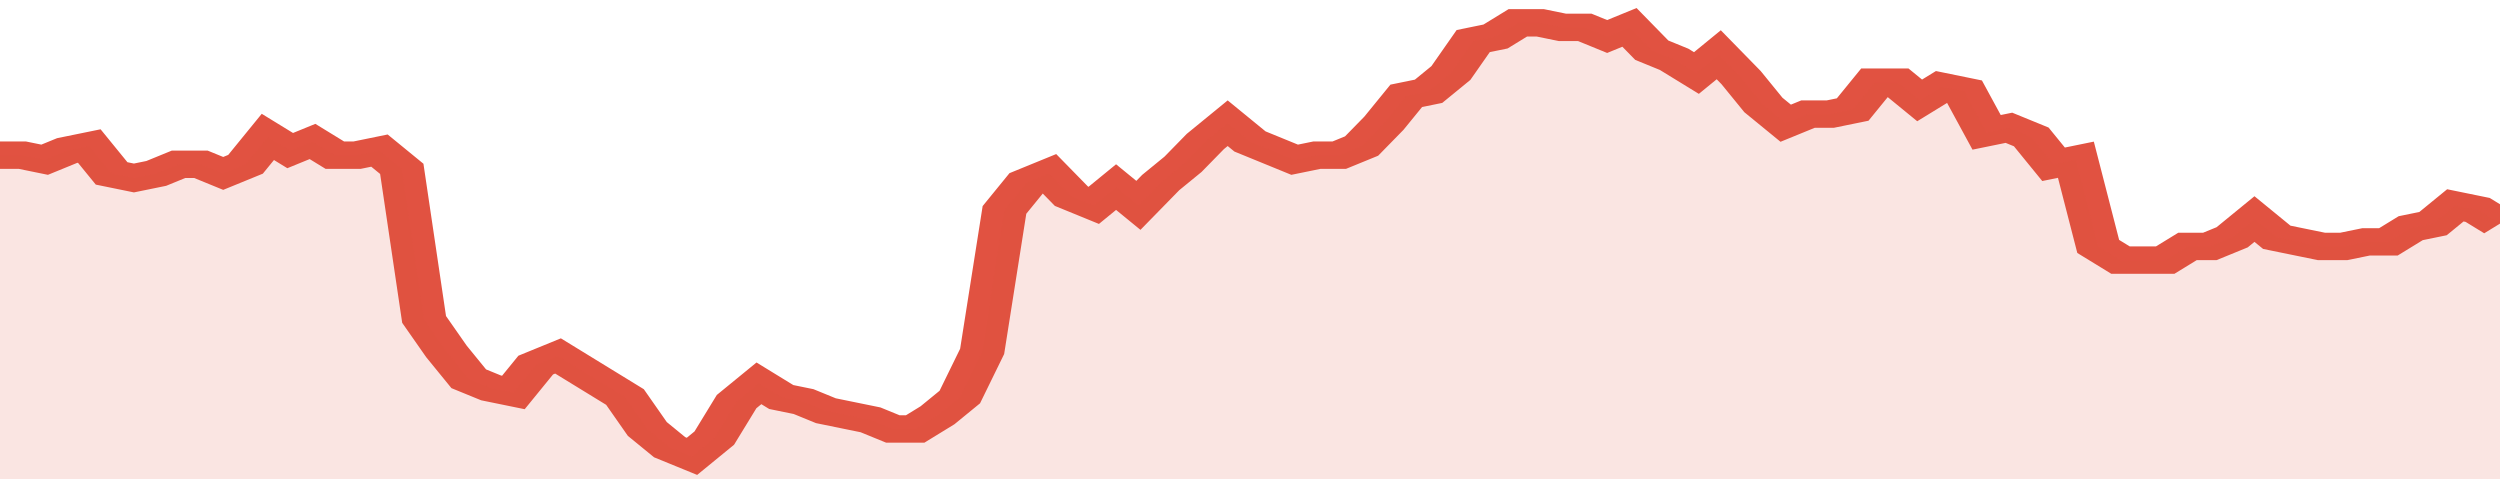
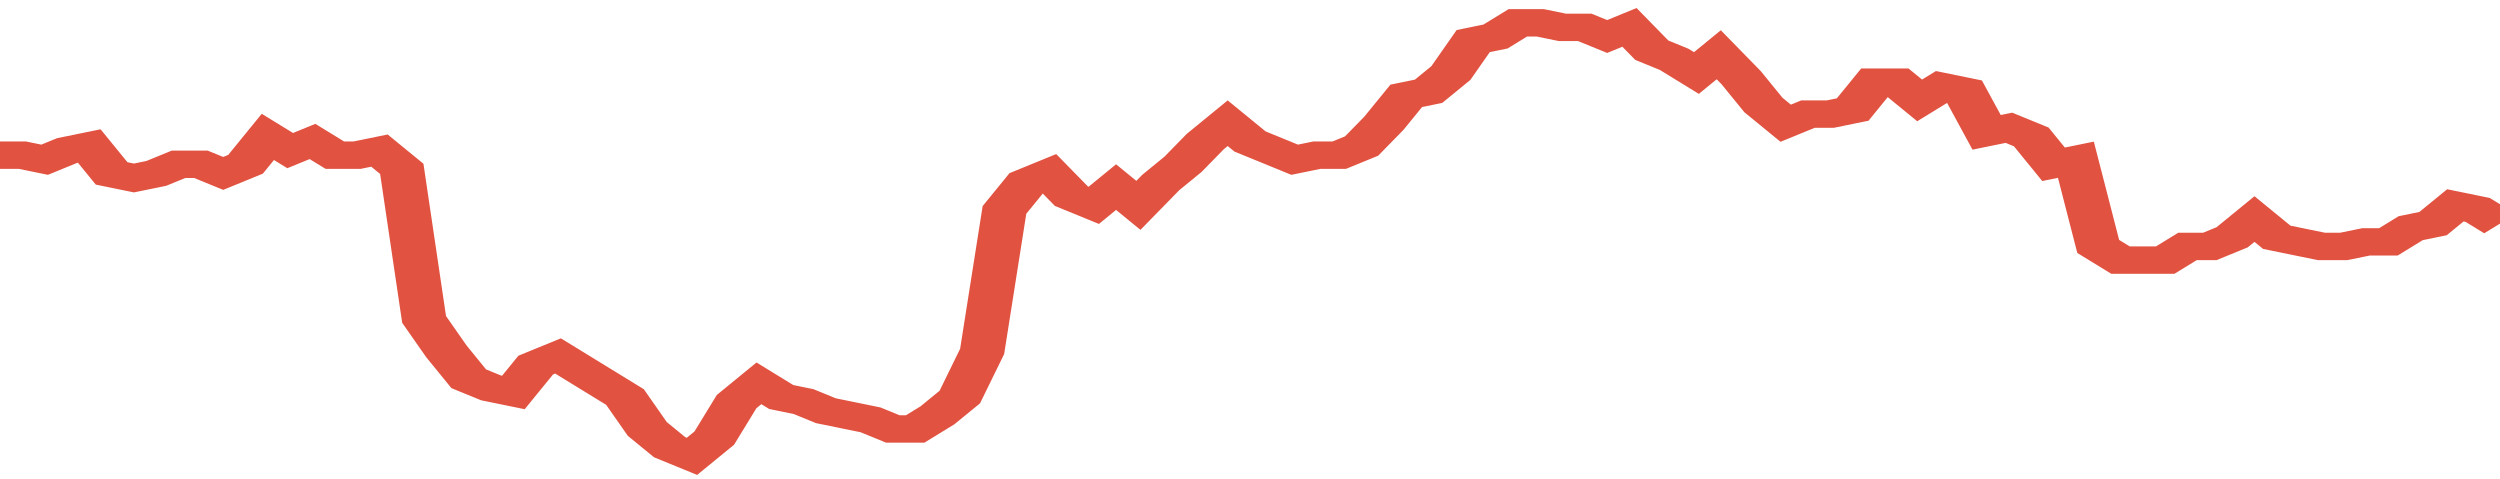
<svg xmlns="http://www.w3.org/2000/svg" viewBox="0 0 336 105" width="120" height="23" preserveAspectRatio="none">
  <polyline fill="none" stroke="#E15241" stroke-width="6" points="0, 34 3, 34 6, 35 9, 33 12, 32 15, 38 18, 39 21, 38 24, 36 27, 36 30, 38 33, 36 36, 30 39, 33 42, 31 45, 34 48, 34 51, 33 54, 37 57, 70 60, 77 63, 83 66, 85 69, 86 72, 80 75, 78 78, 81 81, 84 84, 87 87, 94 90, 98 93, 100 96, 96 99, 88 102, 84 105, 87 108, 88 111, 90 114, 91 117, 92 120, 94 123, 94 126, 91 129, 87 132, 77 135, 46 138, 40 141, 38 144, 43 147, 45 150, 41 153, 45 156, 40 159, 36 162, 31 165, 27 168, 31 171, 33 174, 35 177, 34 180, 34 183, 32 186, 27 189, 21 192, 20 195, 16 198, 9 201, 8 204, 5 207, 5 210, 6 213, 6 216, 8 219, 6 222, 11 225, 13 228, 16 231, 12 234, 17 237, 23 240, 27 243, 25 246, 25 249, 24 252, 18 255, 18 258, 22 261, 19 264, 20 267, 29 270, 28 273, 30 276, 36 279, 35 282, 54 285, 57 288, 57 291, 57 294, 54 297, 54 300, 52 303, 48 306, 52 309, 53 312, 54 315, 54 318, 53 321, 53 324, 50 327, 49 330, 45 333, 46 336, 49 336, 49 "> </polyline>
-   <polygon fill="#E15241" opacity="0.15" points="0, 105 0, 34 3, 34 6, 35 9, 33 12, 32 15, 38 18, 39 21, 38 24, 36 27, 36 30, 38 33, 36 36, 30 39, 33 42, 31 45, 34 48, 34 51, 33 54, 37 57, 70 60, 77 63, 83 66, 85 69, 86 72, 80 75, 78 78, 81 81, 84 84, 87 87, 94 90, 98 93, 100 96, 96 99, 88 102, 84 105, 87 108, 88 111, 90 114, 91 117, 92 120, 94 123, 94 126, 91 129, 87 132, 77 135, 46 138, 40 141, 38 144, 43 147, 45 150, 41 153, 45 156, 40 159, 36 162, 31 165, 27 168, 31 171, 33 174, 35 177, 34 180, 34 183, 32 186, 27 189, 21 192, 20 195, 16 198, 9 201, 8 204, 5 207, 5 210, 6 213, 6 216, 8 219, 6 222, 11 225, 13 228, 16 231, 12 234, 17 237, 23 240, 27 243, 25 246, 25 249, 24 252, 18 255, 18 258, 22 261, 19 264, 20 267, 29 270, 28 273, 30 276, 36 279, 35 282, 54 285, 57 288, 57 291, 57 294, 54 297, 54 300, 52 303, 48 306, 52 309, 53 312, 54 315, 54 318, 53 321, 53 324, 50 327, 49 330, 45 333, 46 336, 49 336, 105 " />
</svg>